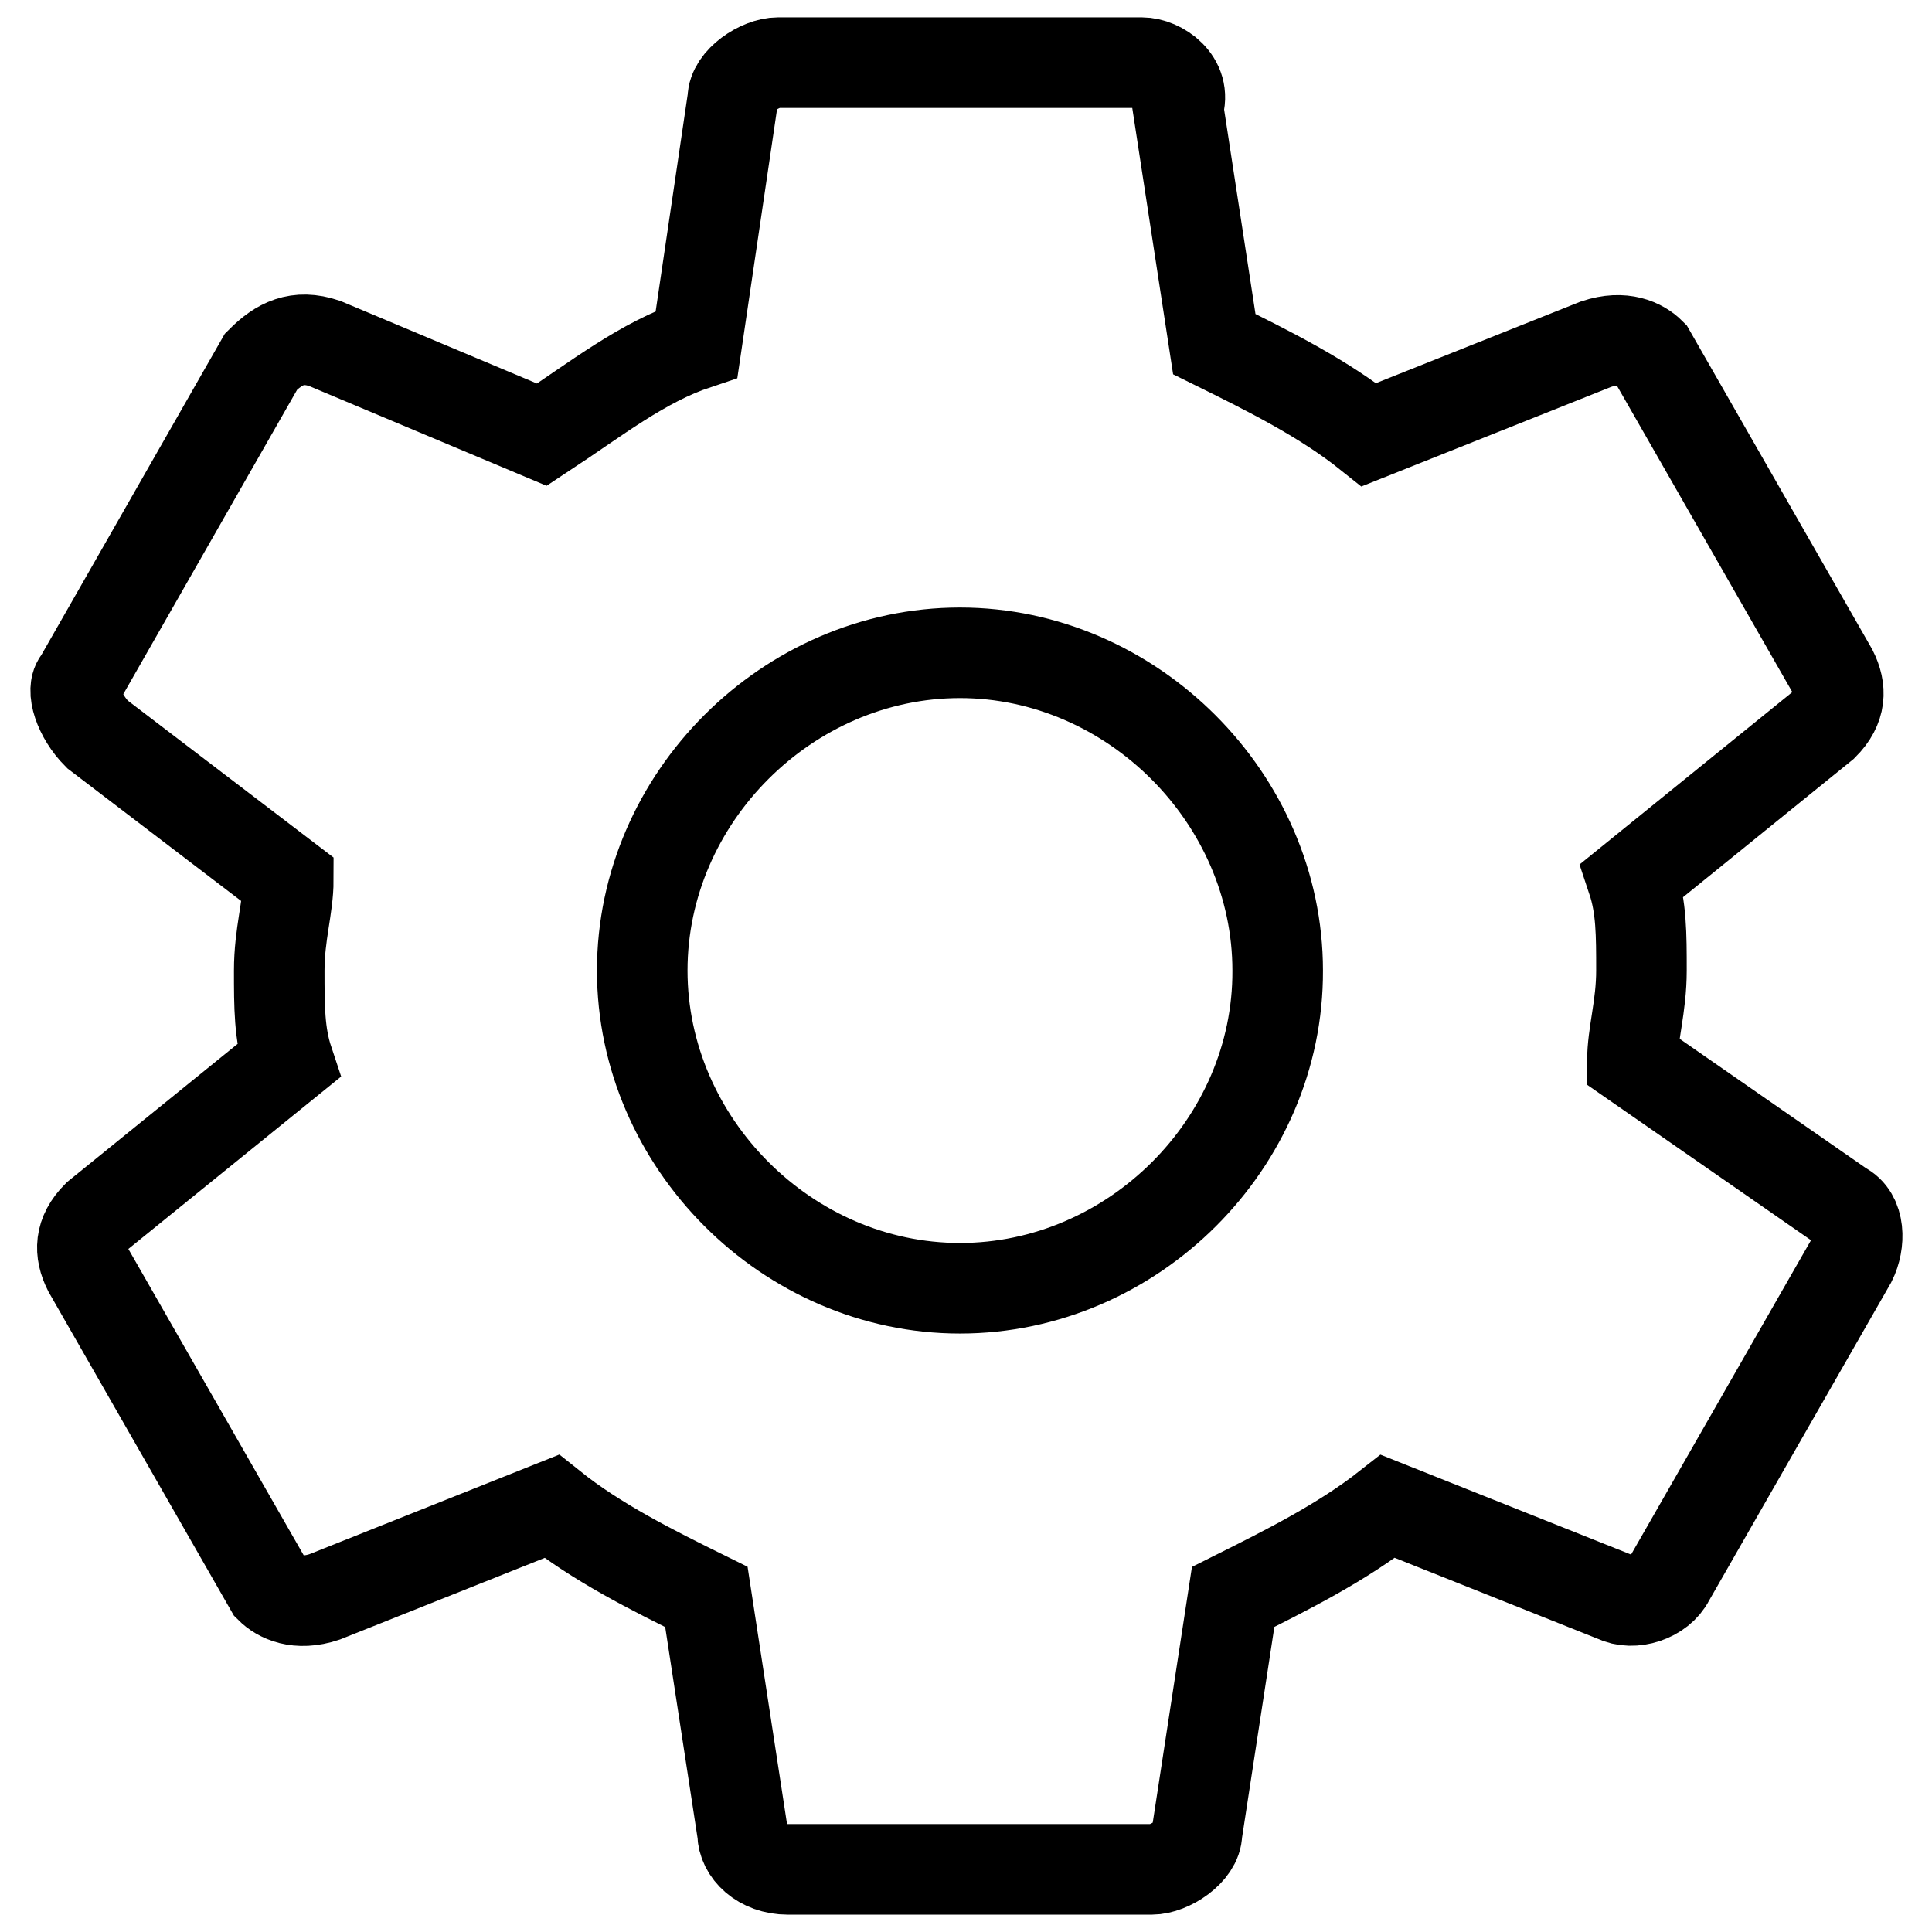
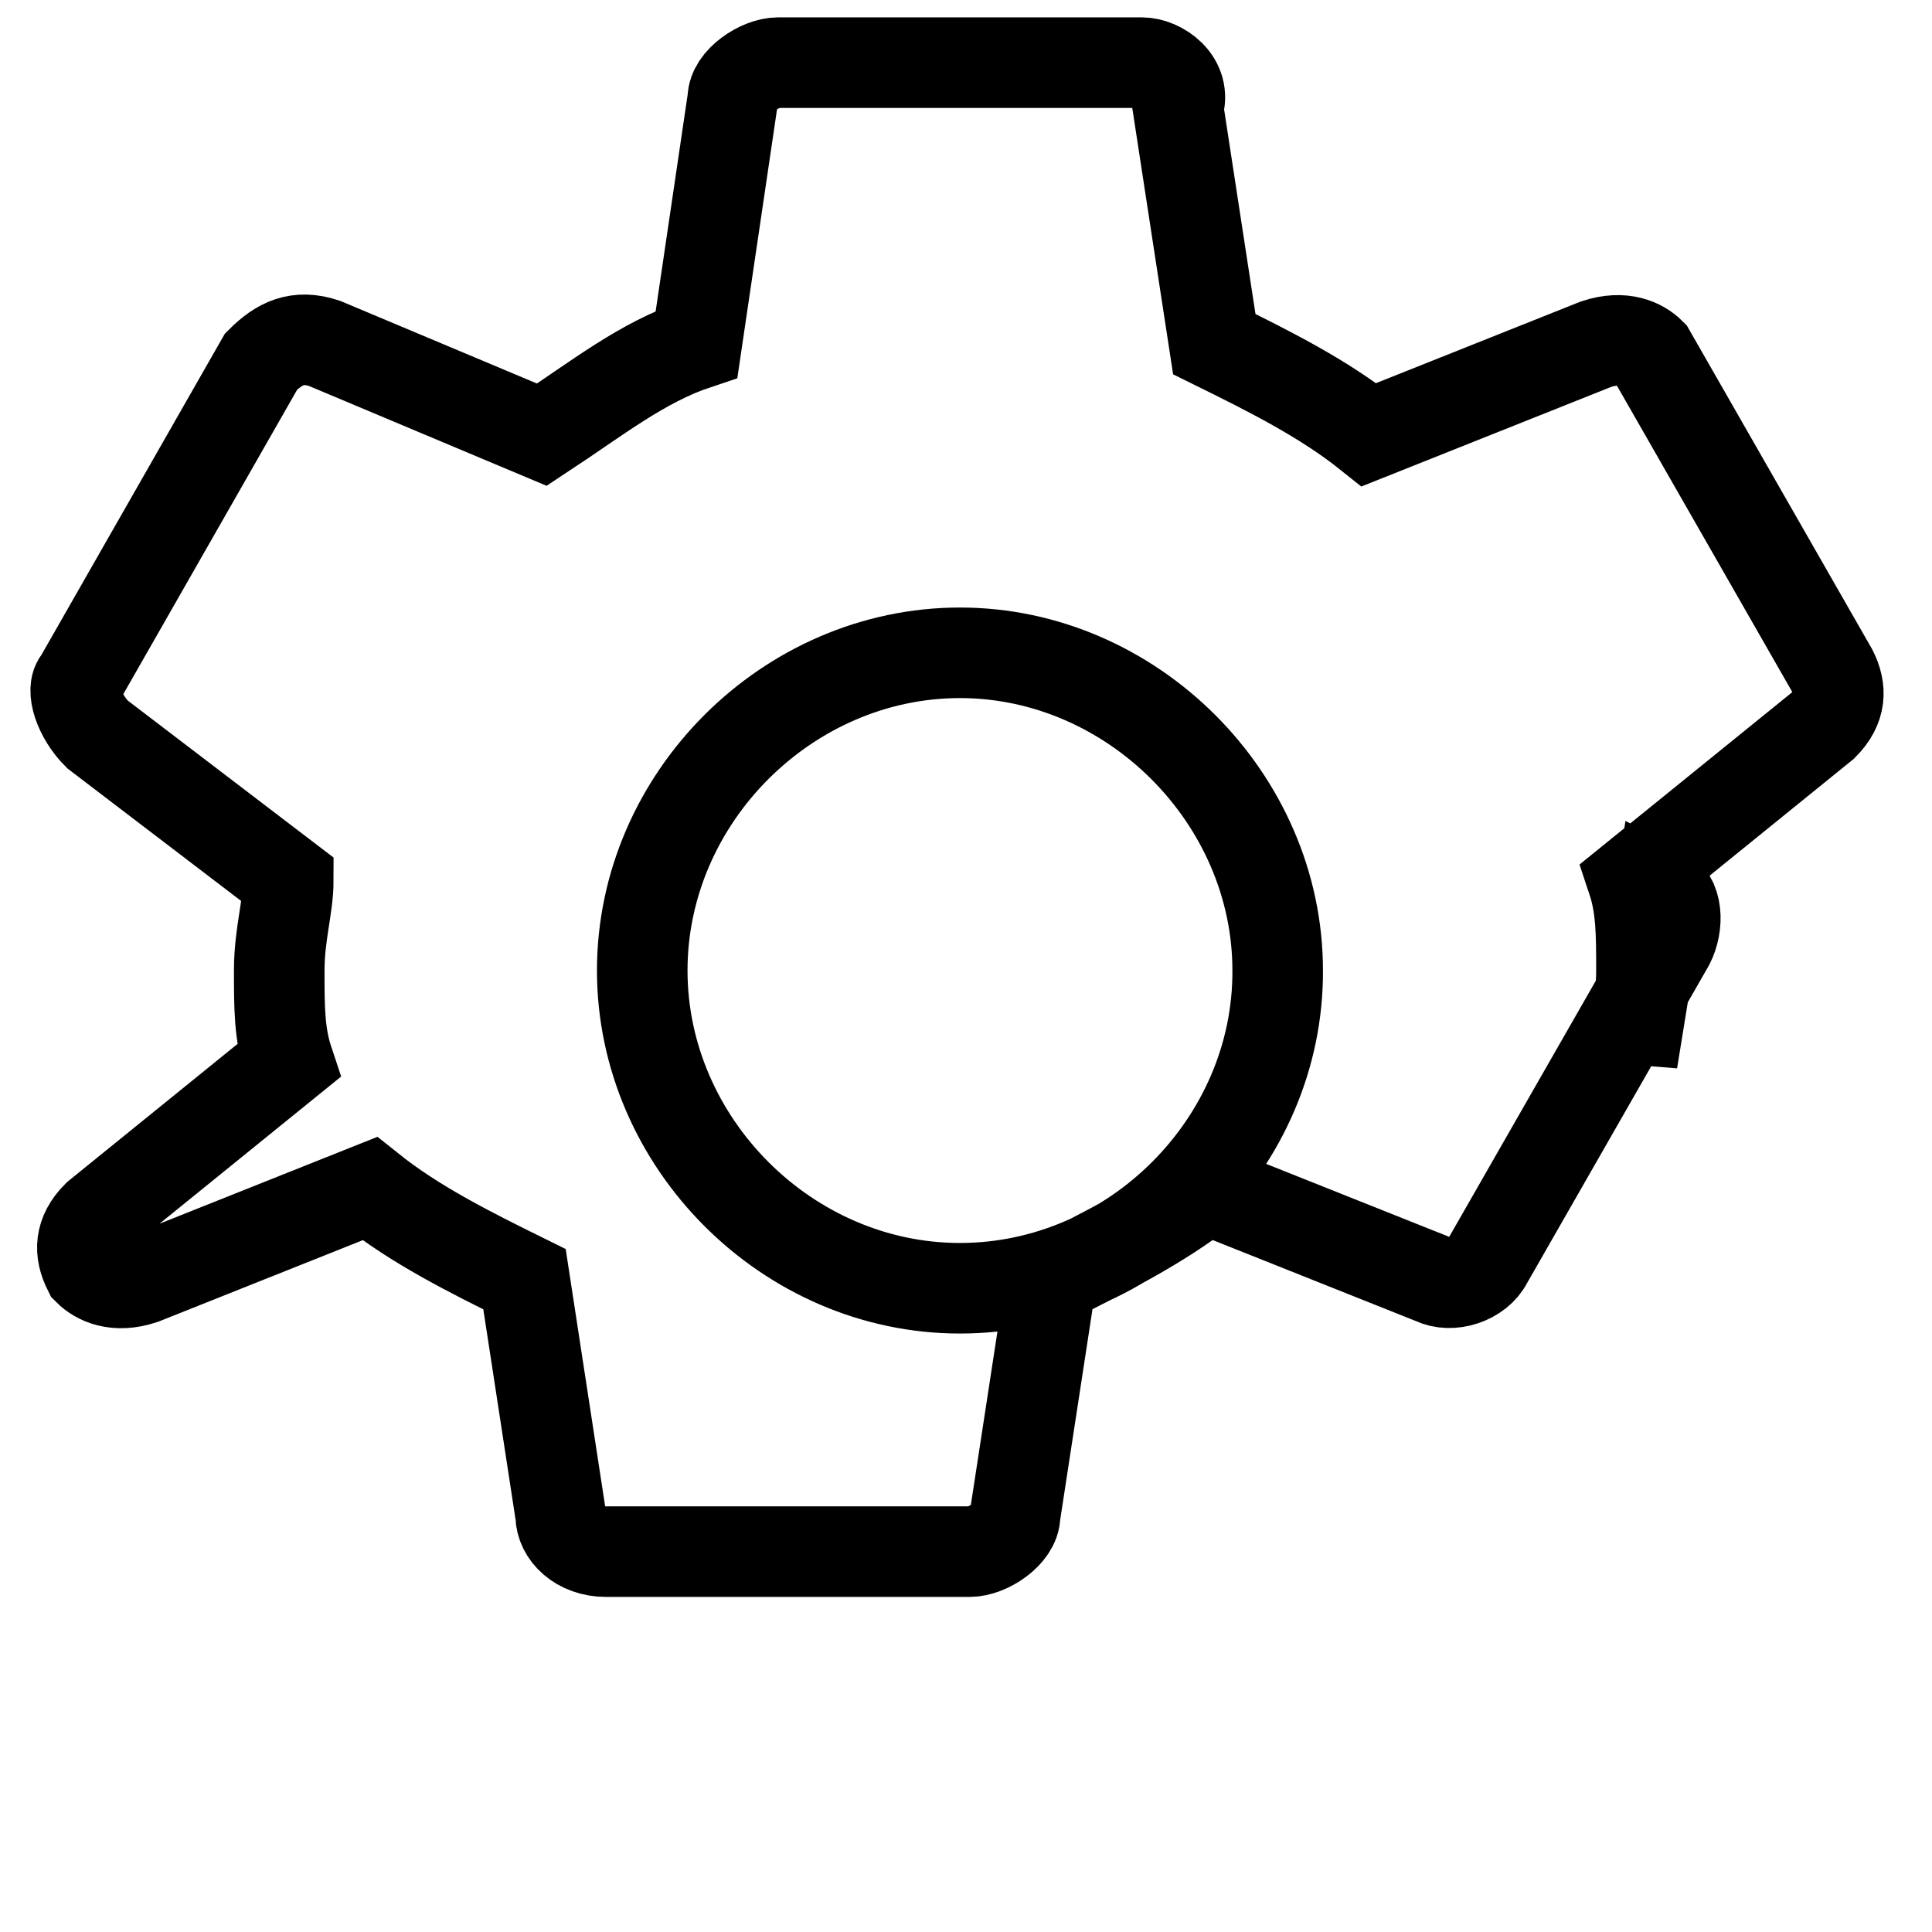
<svg xmlns="http://www.w3.org/2000/svg" version="1.1" x="0px" y="0px" viewBox="0 0 256 256" enable-background="new 0 0 256 256" xml:space="preserve">
  <g>
-     <path stroke-width="12" fill-opacity="0" stroke="#000000" d="M216.3,140.6c0-3.6,1.2-7.2,1.2-12s0-8.4-1.2-12l25.3-20.5c2.4-2.4,2.4-4.8,1.2-7.2l-24.1-42.1 c-1.2-1.2-3.6-2.4-7.2-1.2l-30.1,12c-6-4.8-13.2-8.4-20.5-12l-4.8-31.3c1.2-3.6-2.4-6-4.8-6h-48.2c-2.4,0-6,2.4-6,4.8l-4.8,32.5 c-7.2,2.4-13.2,7.2-20.5,12L43,45.5c-3.6-1.2-6,0-8.4,2.4L10.5,90.1c-1.2,1.2,0,4.8,2.4,7.2l25.3,19.3c0,3.6-1.2,7.2-1.2,12 s0,8.4,1.2,12l-25.3,20.5c-2.4,2.4-2.4,4.8-1.2,7.2l24.1,42.1c1.2,1.2,3.6,2.4,7.2,1.2l30.1-12c6,4.8,13.2,8.4,20.5,12l4.8,31.3 c0,2.4,2.4,4.8,6,4.8h48.2c2.4,0,6-2.4,6-4.8l4.8-31.3c7.2-3.6,14.4-7.2,20.5-12l30.1,12c2.4,1.2,6,0,7.2-2.4l24.1-42.1 c1.2-2.4,1.2-6-1.2-7.2L216.3,140.6L216.3,140.6z M127.2,170.7c-22.9,0-42.1-19.3-42.1-42.1c0-22.9,19.3-42.1,42.1-42.1 s42.1,19.3,42.1,42.1C169.4,151.5,150.1,170.7,127.2,170.7L127.2,170.7z" />
+     <path stroke-width="12" fill-opacity="0" stroke="#000000" d="M216.3,140.6c0-3.6,1.2-7.2,1.2-12s0-8.4-1.2-12l25.3-20.5c2.4-2.4,2.4-4.8,1.2-7.2l-24.1-42.1 c-1.2-1.2-3.6-2.4-7.2-1.2l-30.1,12c-6-4.8-13.2-8.4-20.5-12l-4.8-31.3c1.2-3.6-2.4-6-4.8-6h-48.2c-2.4,0-6,2.4-6,4.8l-4.8,32.5 c-7.2,2.4-13.2,7.2-20.5,12L43,45.5c-3.6-1.2-6,0-8.4,2.4L10.5,90.1c-1.2,1.2,0,4.8,2.4,7.2l25.3,19.3c0,3.6-1.2,7.2-1.2,12 s0,8.4,1.2,12l-25.3,20.5c-2.4,2.4-2.4,4.8-1.2,7.2c1.2,1.2,3.6,2.4,7.2,1.2l30.1-12c6,4.8,13.2,8.4,20.5,12l4.8,31.3 c0,2.4,2.4,4.8,6,4.8h48.2c2.4,0,6-2.4,6-4.8l4.8-31.3c7.2-3.6,14.4-7.2,20.5-12l30.1,12c2.4,1.2,6,0,7.2-2.4l24.1-42.1 c1.2-2.4,1.2-6-1.2-7.2L216.3,140.6L216.3,140.6z M127.2,170.7c-22.9,0-42.1-19.3-42.1-42.1c0-22.9,19.3-42.1,42.1-42.1 s42.1,19.3,42.1,42.1C169.4,151.5,150.1,170.7,127.2,170.7L127.2,170.7z" />
  </g>
</svg>